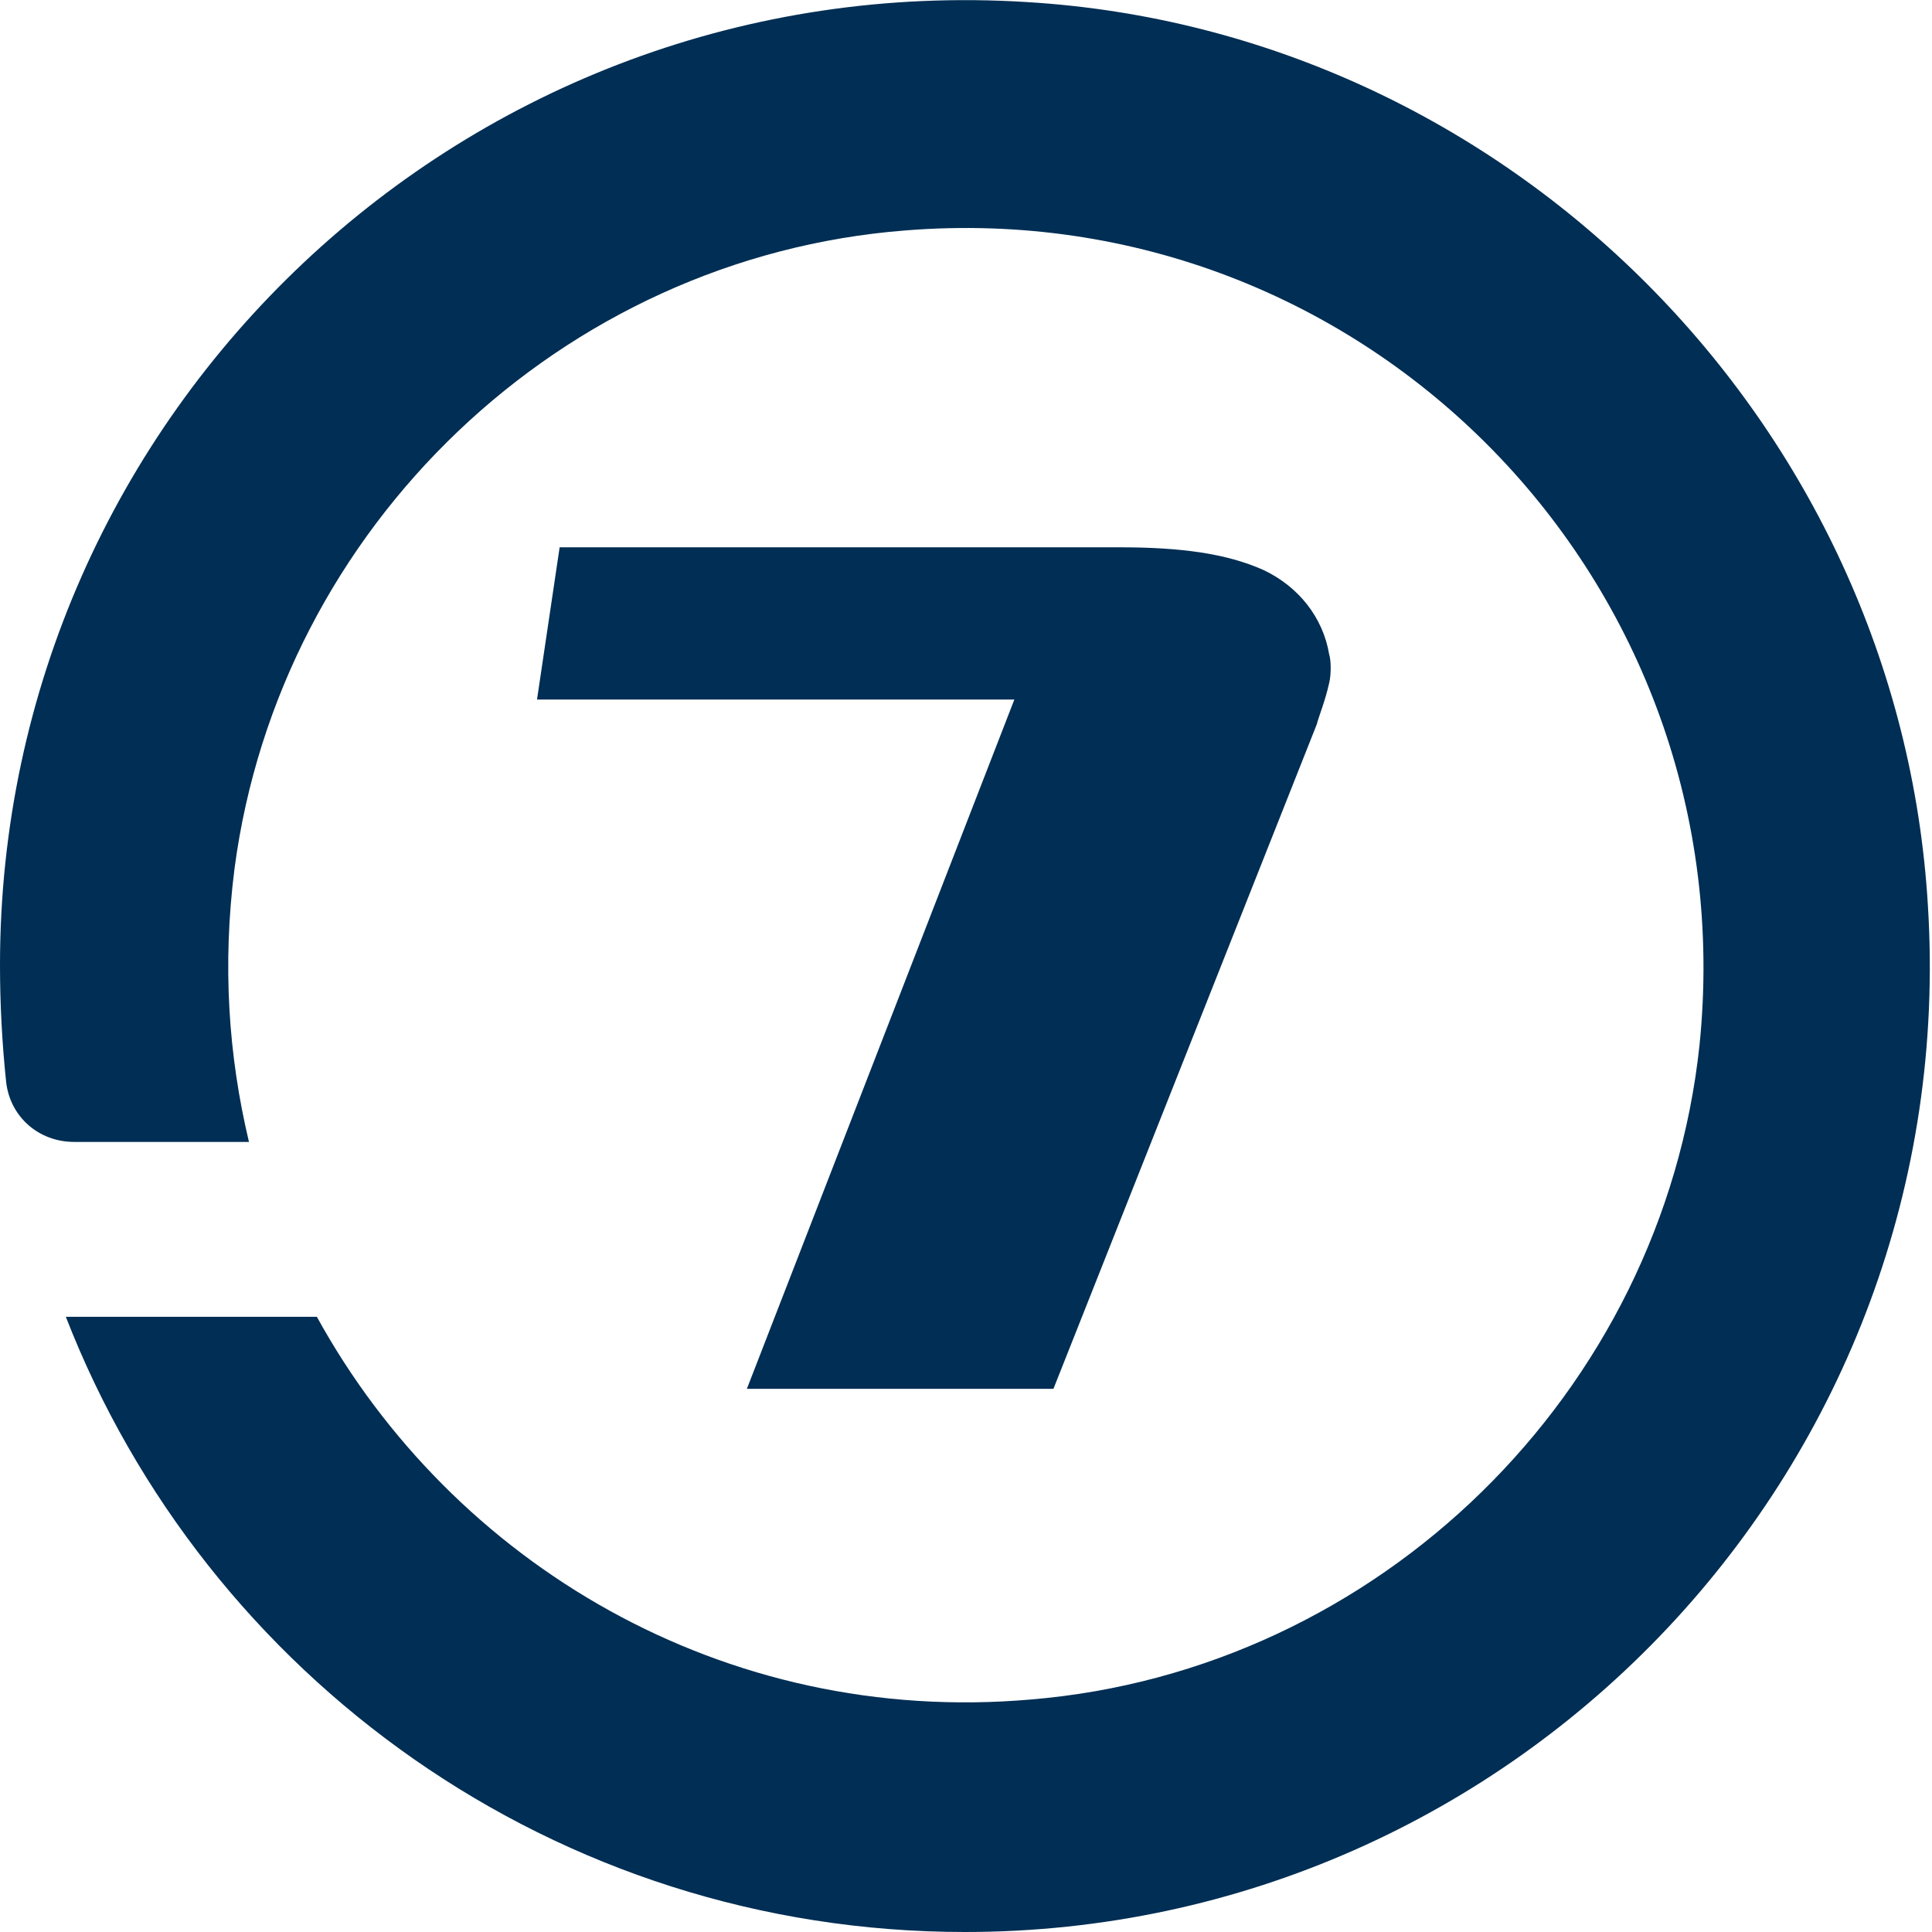
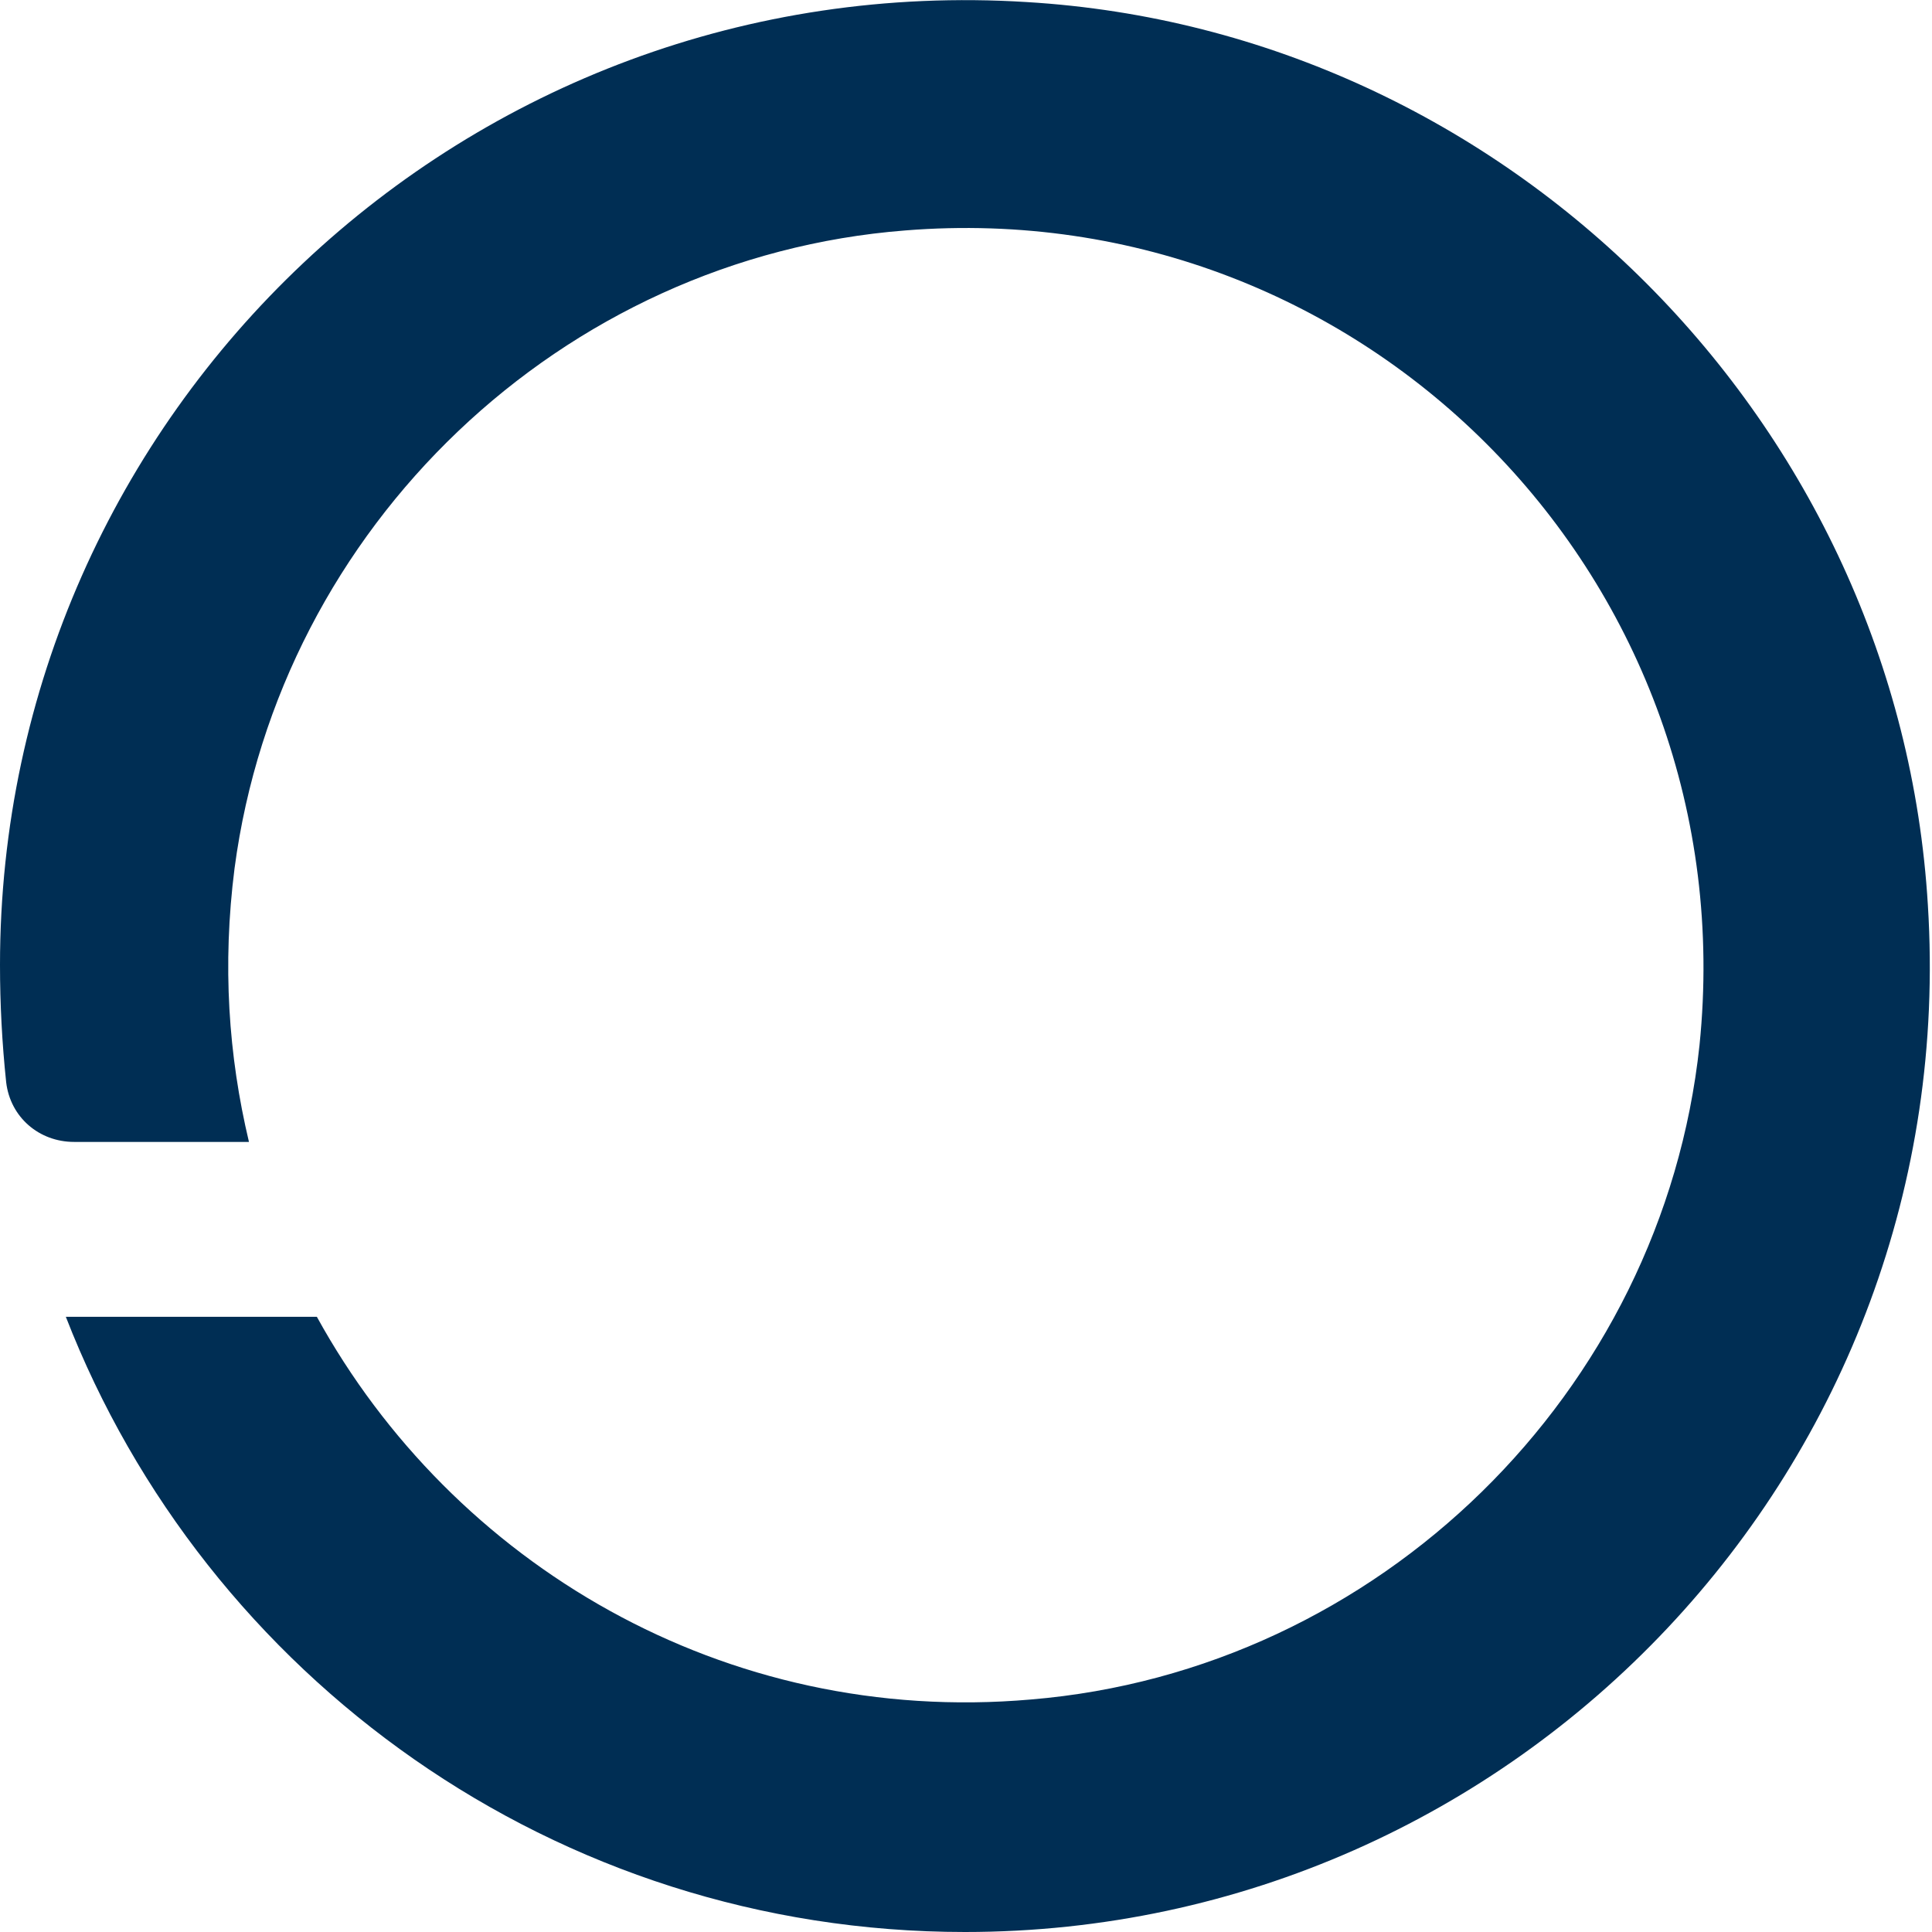
<svg xmlns="http://www.w3.org/2000/svg" version="1.1" id="Layer_1" x="0px" y="0px" viewBox="0 0 93.9 93.9" style="enable-background:new 0 0 93.9 93.9;" xml:space="preserve">
  <style type="text/css">
	.st0{fill:#002E54;}
</style>
  <g>
    <g>
      <g>
        <g>
          <g>
            <path class="st0" d="M49.9,0.1C22.7-1.6,0,20,0,46.9c0,1.9,0.1,3.8,0.3,5.7c0.2,1.7,1.6,2.9,3.3,2.9h8.5       c-1-4.2-1.3-8.6-0.7-13.3c2.2-16.6,15.9-29.7,32.6-31c22.4-1.8,40.9,17.1,38.6,39.6C80.8,67.7,67,81.2,50.1,82.6       C35.2,83.9,22,76,15.4,64H3.2C10,81.5,27,93.9,46.9,93.9c26.9,0,48.5-22.7,46.8-49.9C92.3,20.6,73.3,1.5,49.9,0.1z" />
          </g>
        </g>
      </g>
    </g>
    <g>
      <g>
-         <path class="st0" d="M64,35.2c0.1-0.4,0.4-1.1,0.6-2c0.1-0.4,0.1-1.1,0-1.4c-0.3-1.8-1.5-3.3-3.2-4.1c-1.8-0.8-4-1.1-7-1.1H27.2     L26.1,34h23.2l-13,33.5h14.9L64,35.2z" />
-       </g>
+         </g>
    </g>
  </g>
</svg>